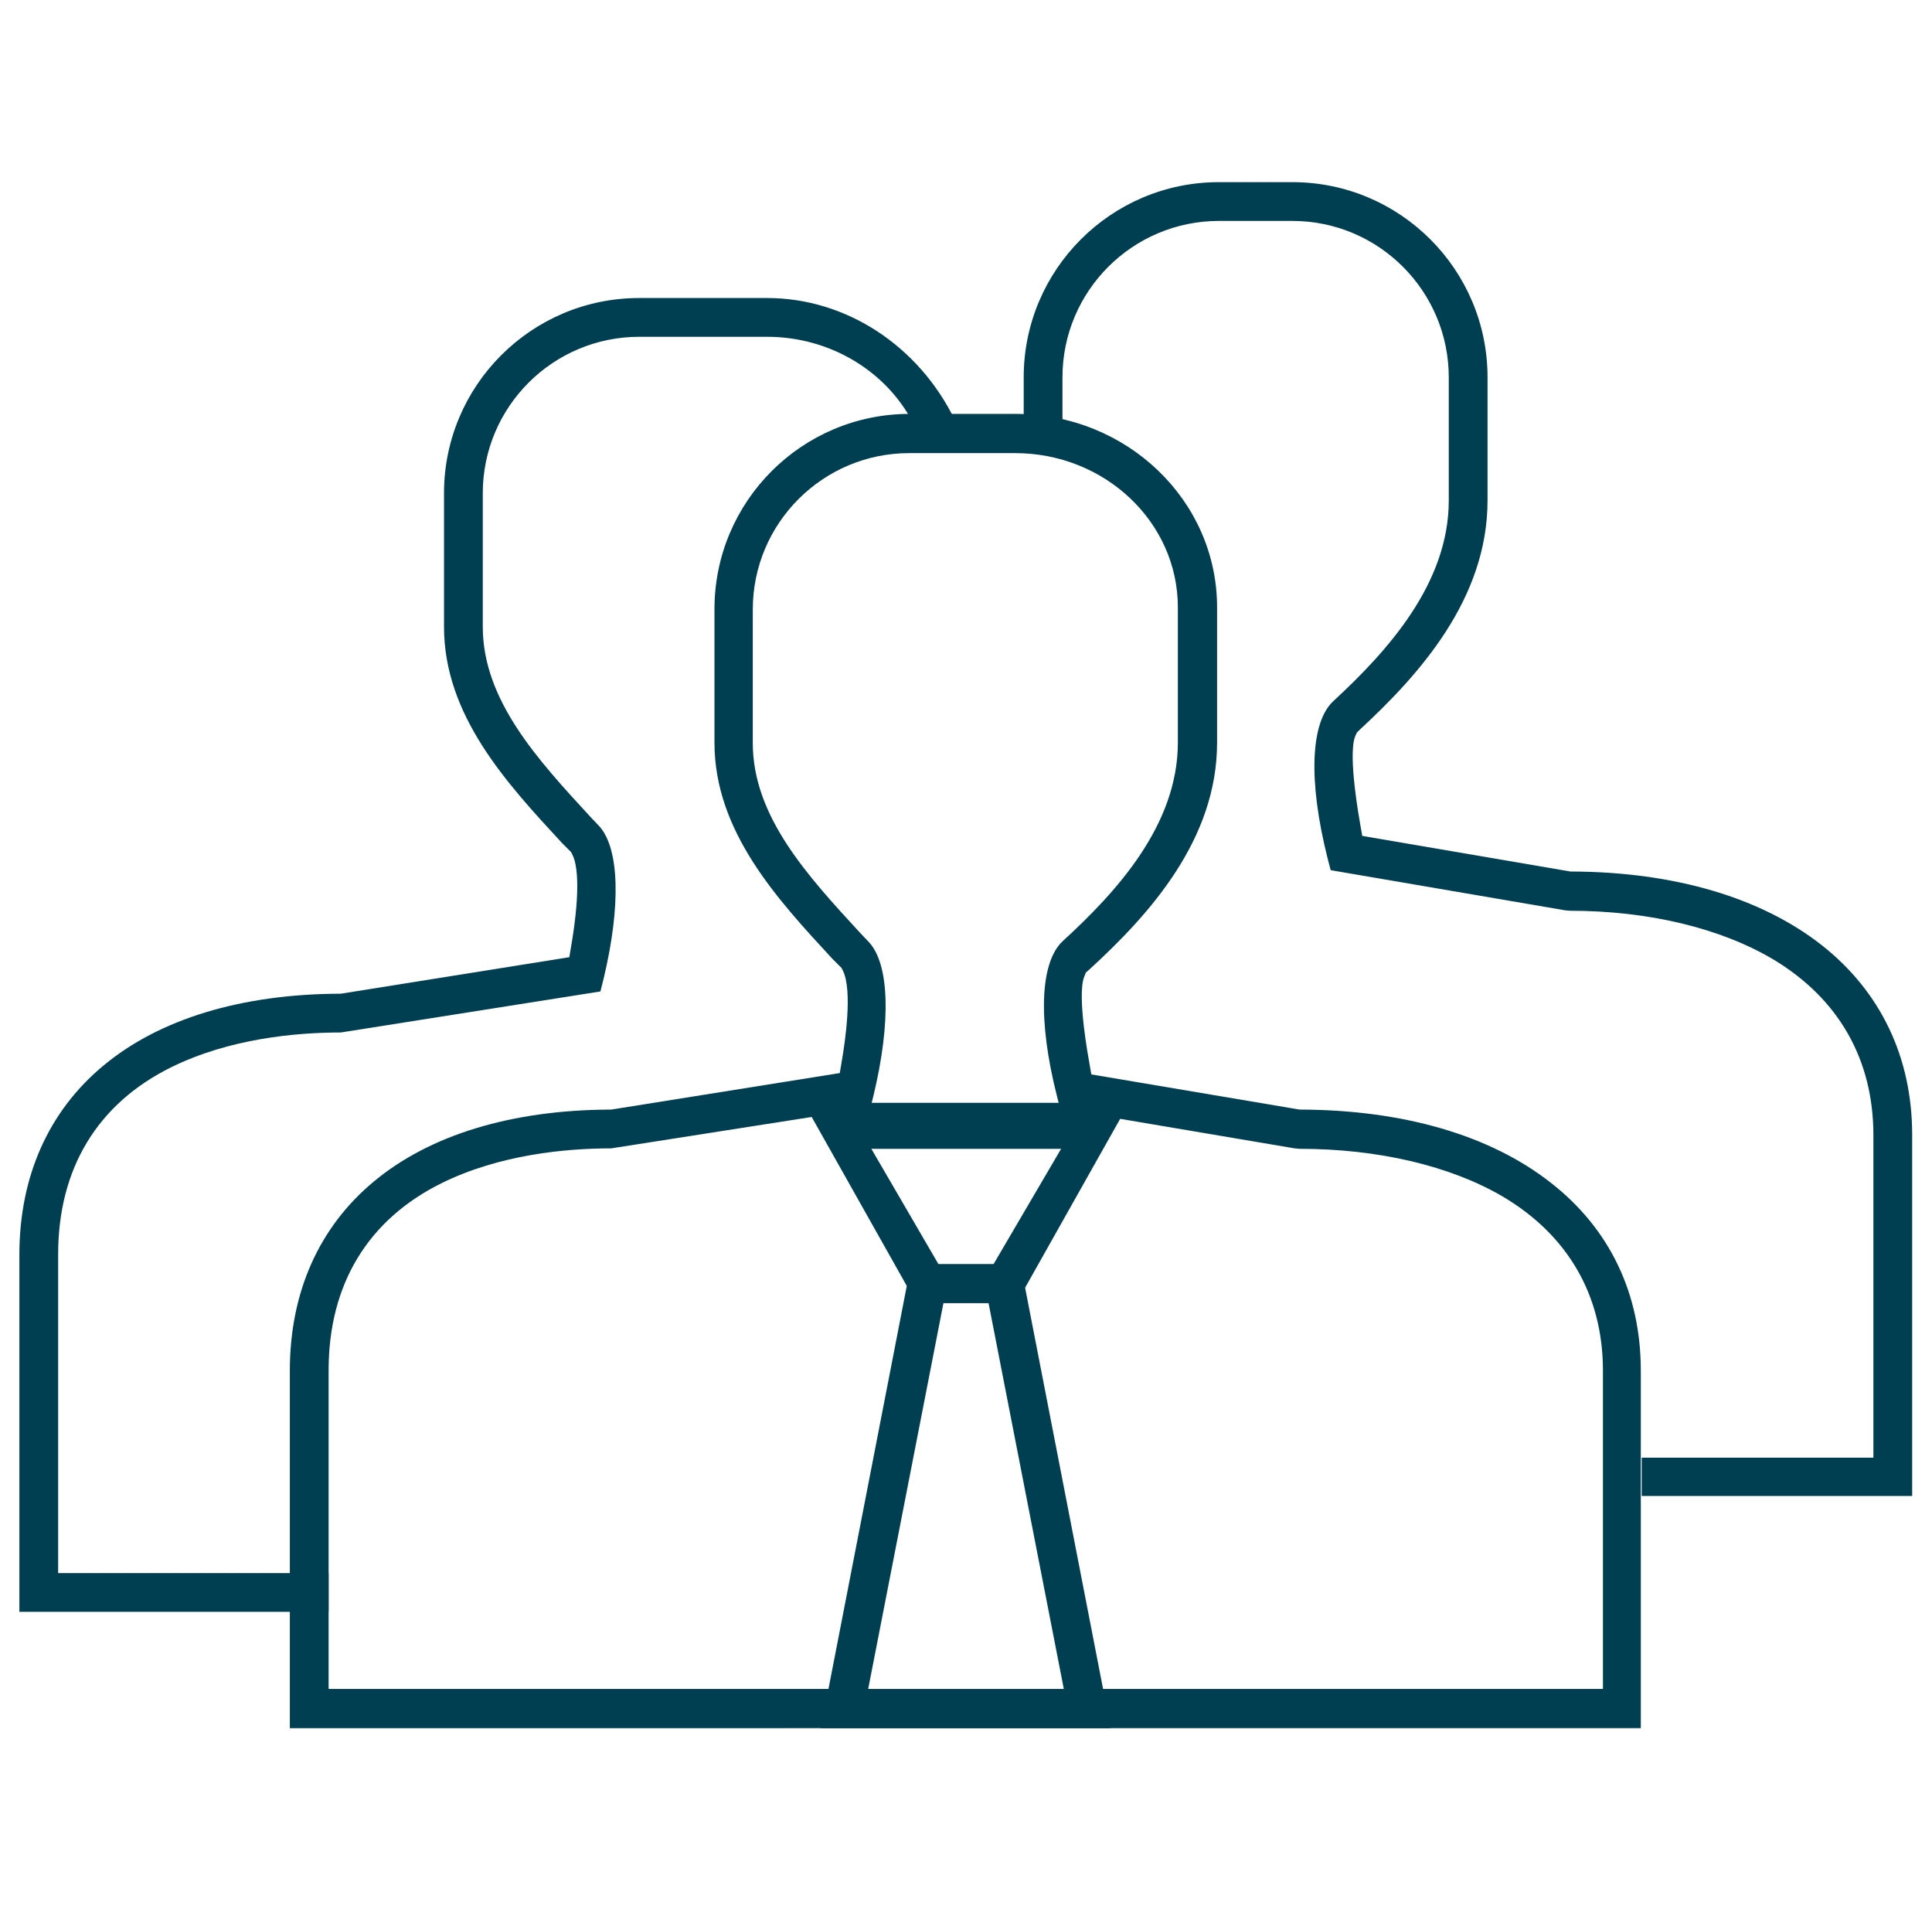
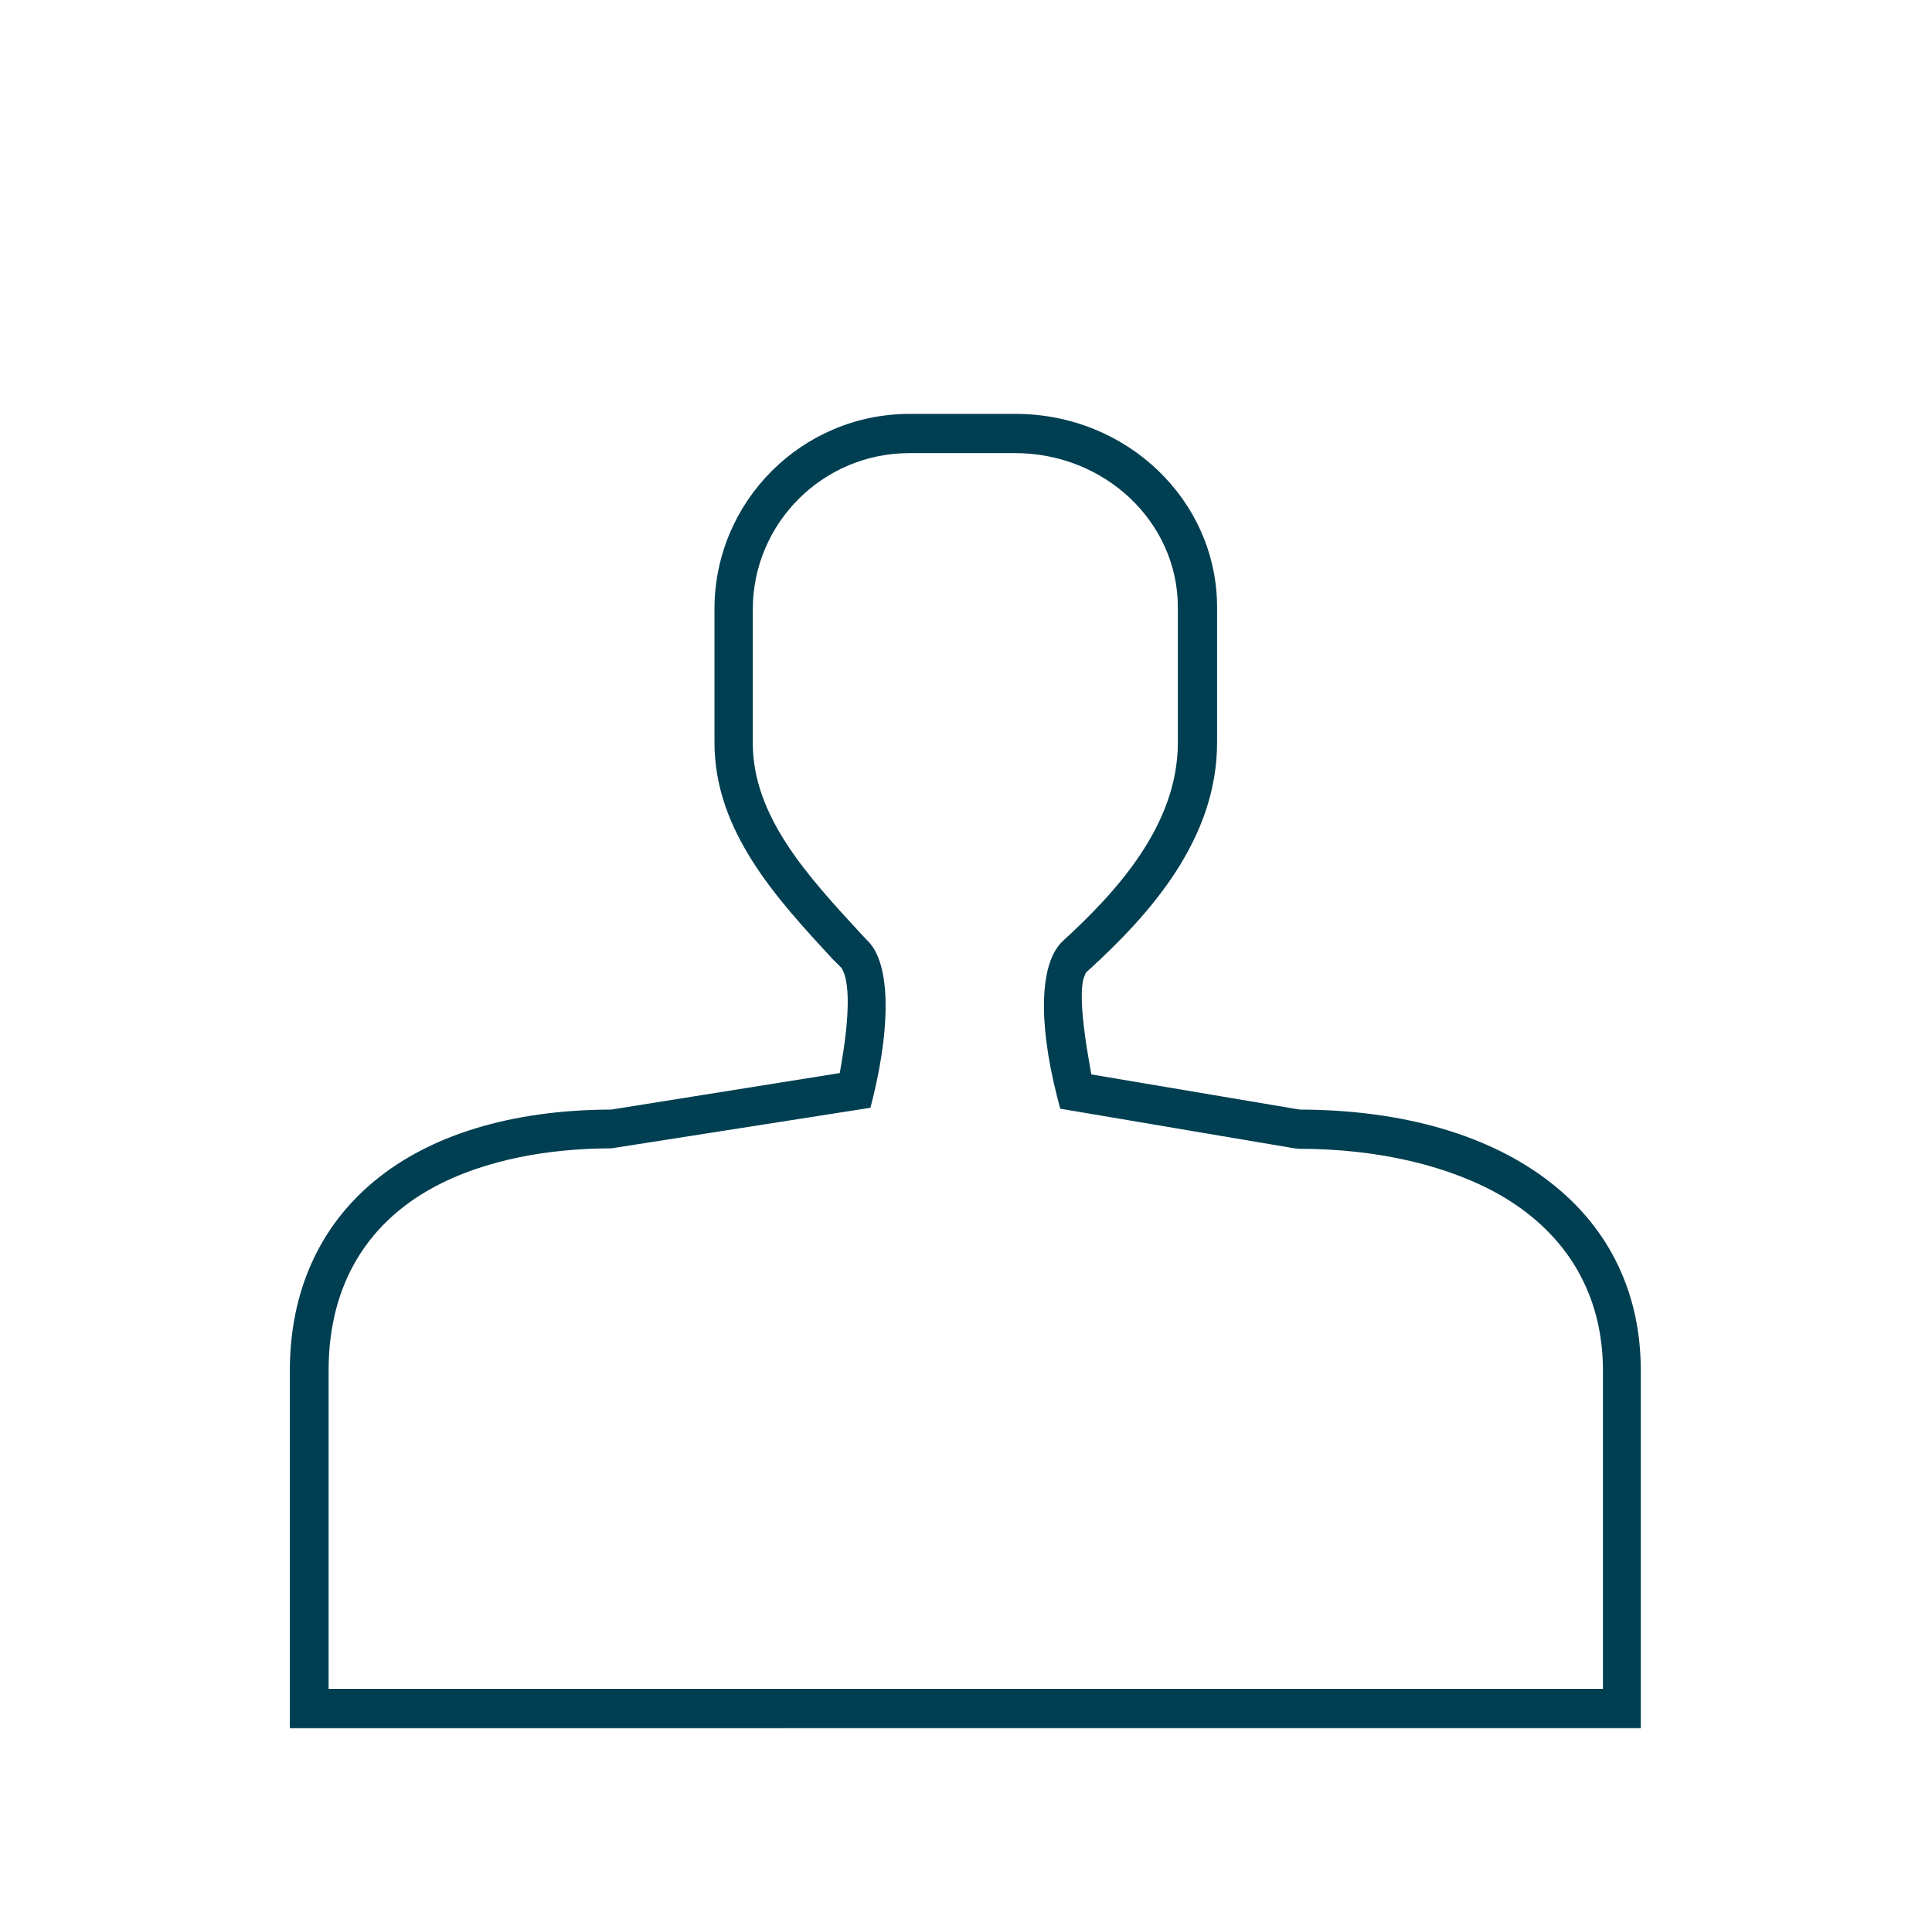
<svg xmlns="http://www.w3.org/2000/svg" id="Ebene_1" x="0px" y="0px" viewBox="0 0 428.6 423.7" style="enable-background:new 0 0 428.6 423.7;" xml:space="preserve">
  <style type="text/css">
	.st0{fill:#003E51;}
</style>
-   <path class="st0" d="M203.3,289l-25-44.4h72.2l-25,44.4H203.3z M208.2,280.4h12.2l15-25.6h-42.1L208.2,280.4z" />
-   <path class="st0" d="M182.1,383.3l20-102.9h24.3l20,102.9H182.1z M192.6,374.6H236L219.3,289h-10L192.6,374.6z" />
  <path class="st0" d="M64.3,383.3V304c0-17.4,6.5-31.9,18.7-42c12.4-10.3,30.5-15.8,52.3-15.9l0.3,0l50.7-8.1l0.5-3  c0.6-3.5,2.4-15.2,0.2-19.7l-0.3-0.6l-2-2c-12.3-13.3-26.2-28.3-26.2-48v-29.6c0-23.9,19.4-43.3,43.3-43.3h23.5  c24.7,0,44.7,19.2,44.7,42.9v30c0,21.6-15.1,38.2-28.3,50.3l-0.8,0.7l-0.4,1c-1.6,4.2,1,18.1,1.1,18.7l0.5,2.9l46.2,7.8l0.3,0  c22.8,0.1,42,5.7,55.4,16.2c13.1,10.2,20,24.6,20,41.7v79.3H64.3z M135.6,254.7c-10.2,0-24.8,1.4-37.6,7.7  c-16.4,8.1-25.1,22.5-25.1,41.5v70.7h282.7V304c0-16.6-7.7-30-22.2-38.6c-11.6-6.8-27.6-10.6-45.1-10.6l-1.1-0.1l-52-8.8l-0.7-2.7  c-4.3-16.9-3.8-29.8,1.3-34.5c11.9-10.9,25.5-25.7,25.5-44v-30c0-18.9-16.2-34.2-36.1-34.2h-23.5c-19.1,0-34.7,15.5-34.7,34.7v29.6  c0,16.3,12.2,29.5,23.9,42.2l1.9,2c4.5,4.9,4.9,17.6,1,33.9l-0.7,2.8L135.6,254.7z" />
-   <path class="st0" d="M4.3,357.6v-79.3c0-17.4,6.5-31.9,18.7-42c12.4-10.3,30.5-15.8,52.3-15.9l0.3,0l50.7-8.1l0.5-3  c0.6-3.5,2.4-15.2,0.2-19.7l-0.3-0.6l-2-2c-12.3-13.3-26.2-28.3-26.2-48v-29.6c0-23.9,19.4-43.3,43.3-43.3h28.4  c17.4,0,33.6,10.5,41.7,27.2l-9.4,0.4c-6-11.5-18.5-19-32.3-19h-28.4c-19.1,0-34.7,15.5-34.7,34.7V139c0,16.3,12.2,29.5,23.9,42.2  l1.9,2c4.5,4.9,4.9,17.6,1,33.9l-0.7,2.8L75.6,229c-10.2,0-24.8,1.4-37.6,7.7c-16.4,8.1-25.1,22.5-25.1,41.5v70.7h60v8.6H4.3z" />
-   <path class="st0" d="M364.2,331.9v-8.6h51.4v-71.5c0-16.8-7.7-30.3-22.2-39c-11.6-6.9-27.6-10.8-45.1-10.8l-1.1-0.1l-52-8.9  l-0.7-2.7c-4.3-17.1-3.8-30.1,1.3-34.8c11.9-11,25.6-26,25.6-44.5V83.7c0-19.1-15.5-34.7-34.7-34.7h-16.3  c-19.1,0-34.7,15.5-34.7,34.7v11.4h-8.6V83.7c0-23.9,19.4-43.3,43.3-43.3h16.3c23.9,0,43.3,19.4,43.3,43.3V111  c0,21.8-15.1,38.6-28.3,50.8l-0.7,0.7l-0.4,0.9c-1.6,4.3,1,18.5,1.1,19.1l0.5,2.9l46.2,7.9l0.3,0c22.8,0.1,42,5.8,55.4,16.3  c13.1,10.3,20.1,24.9,20.1,42.1v80.1H364.2z" />
</svg>